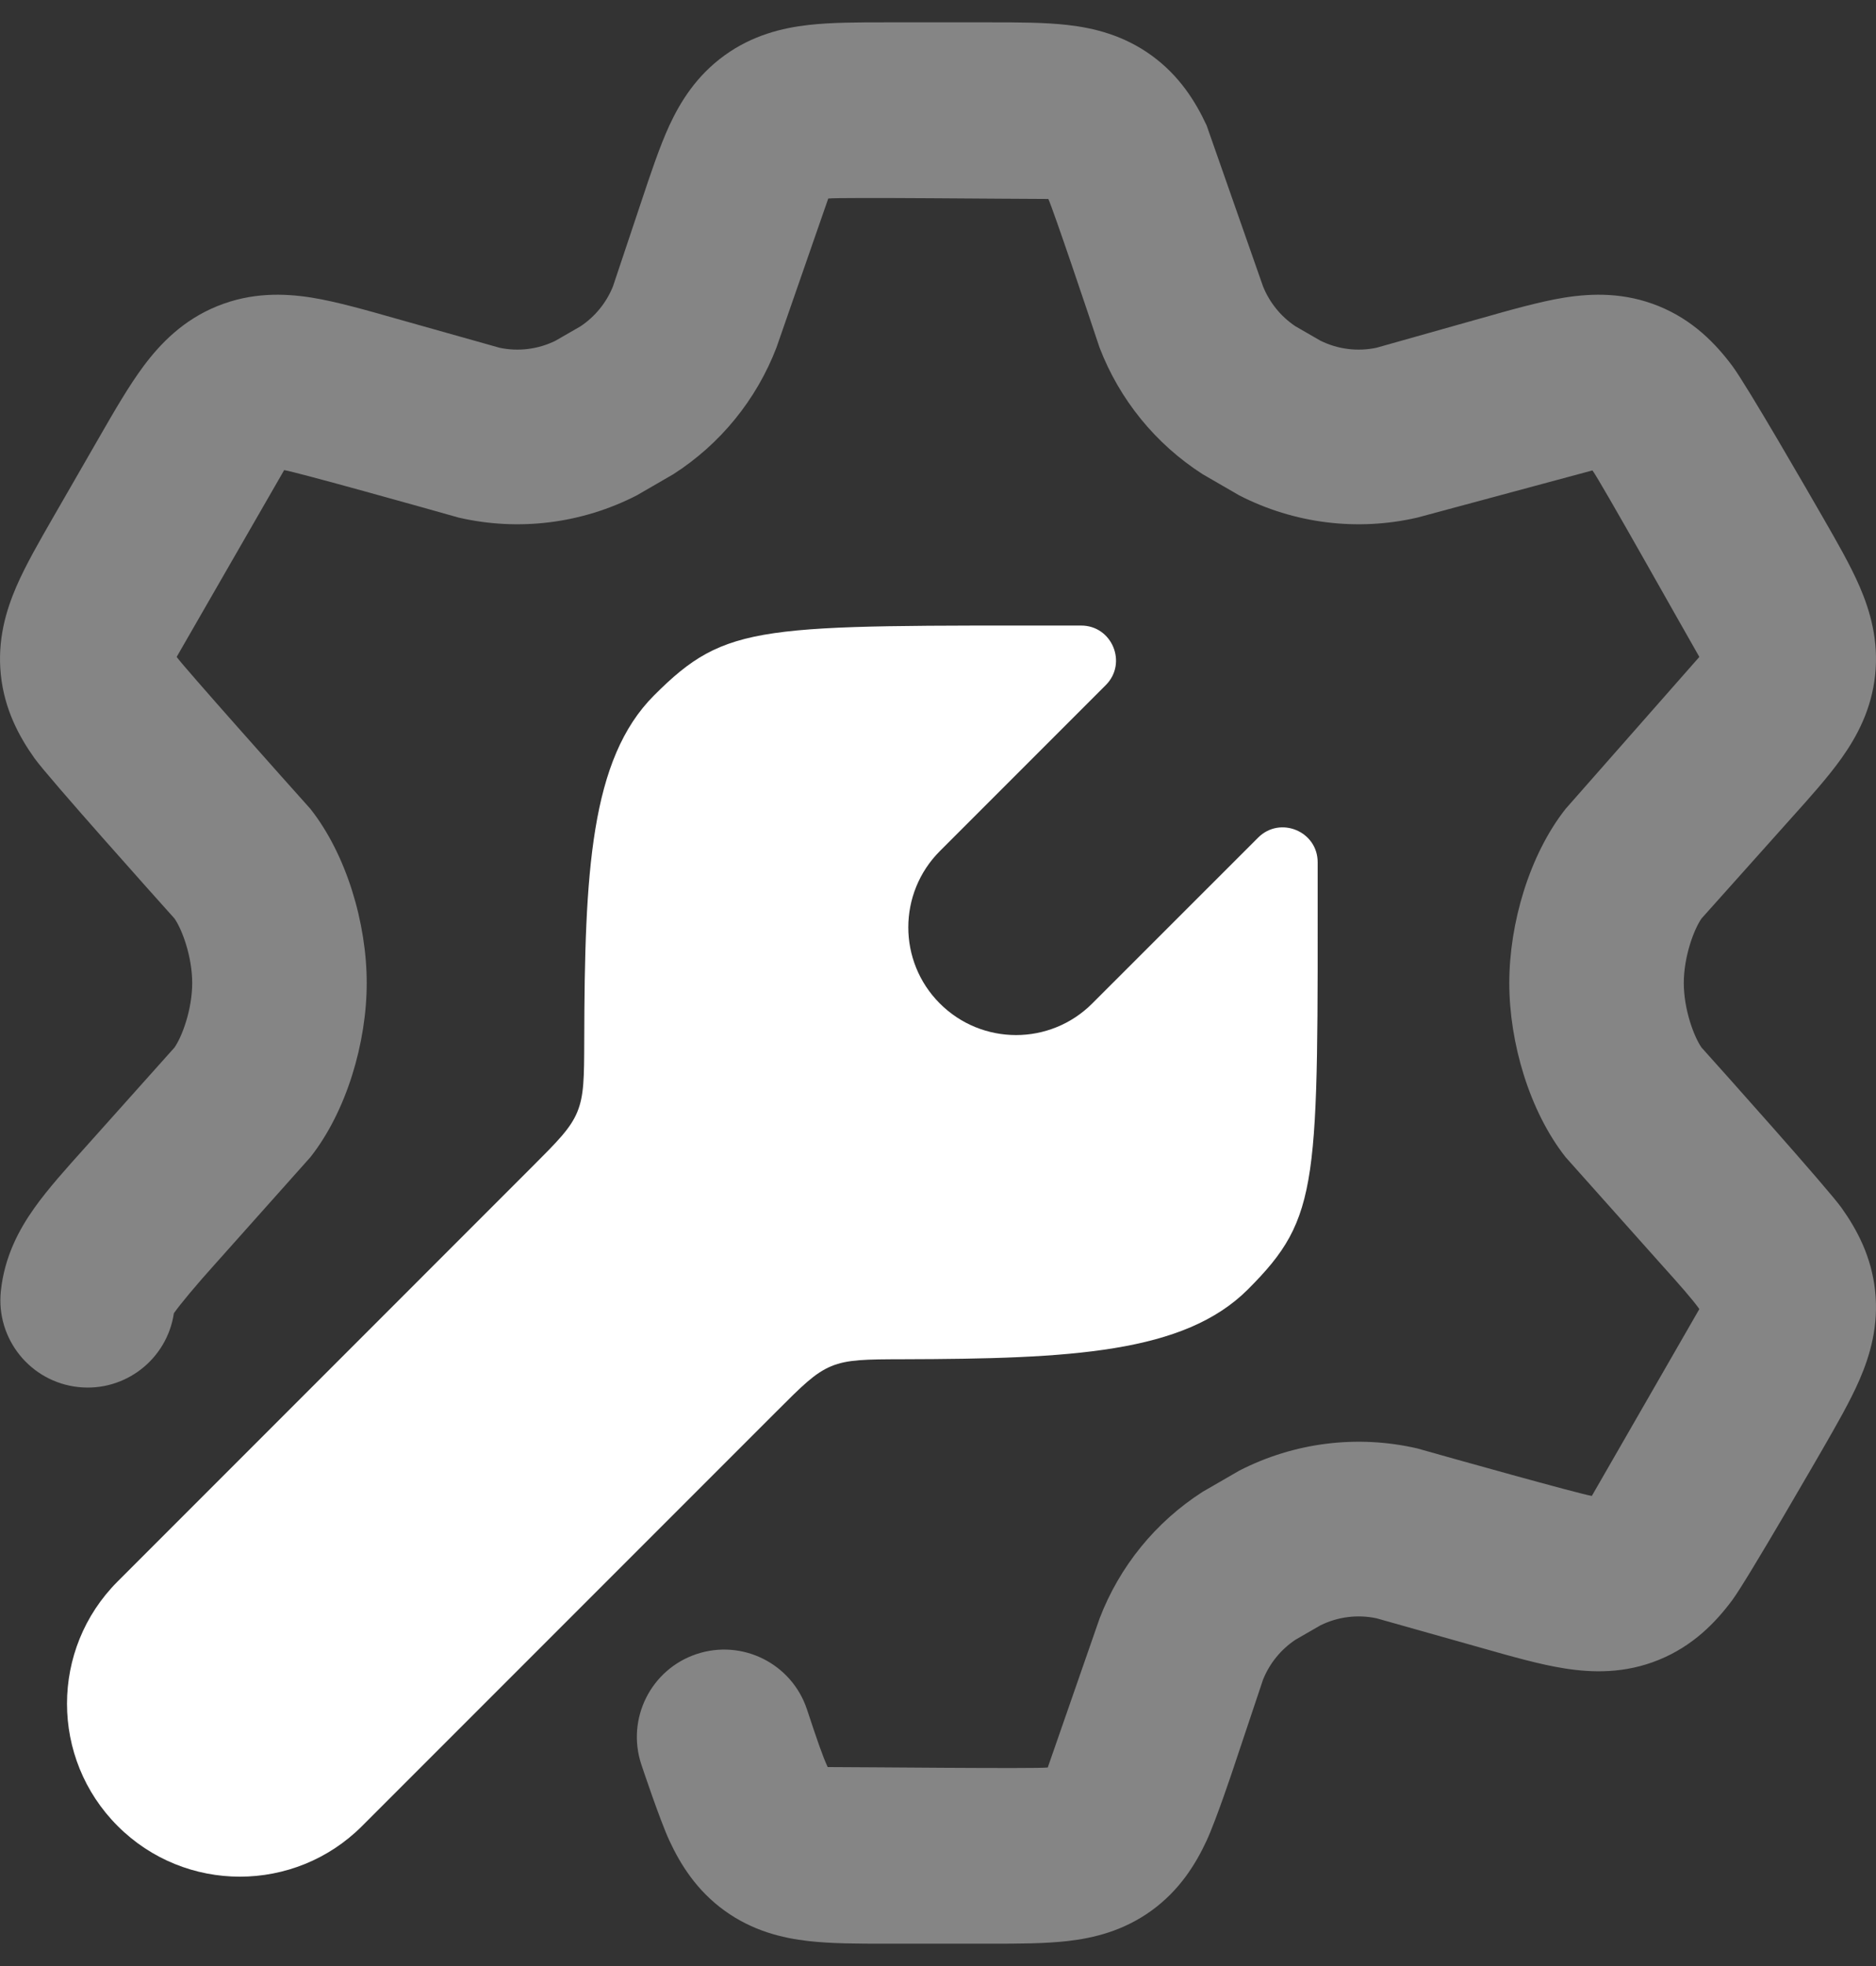
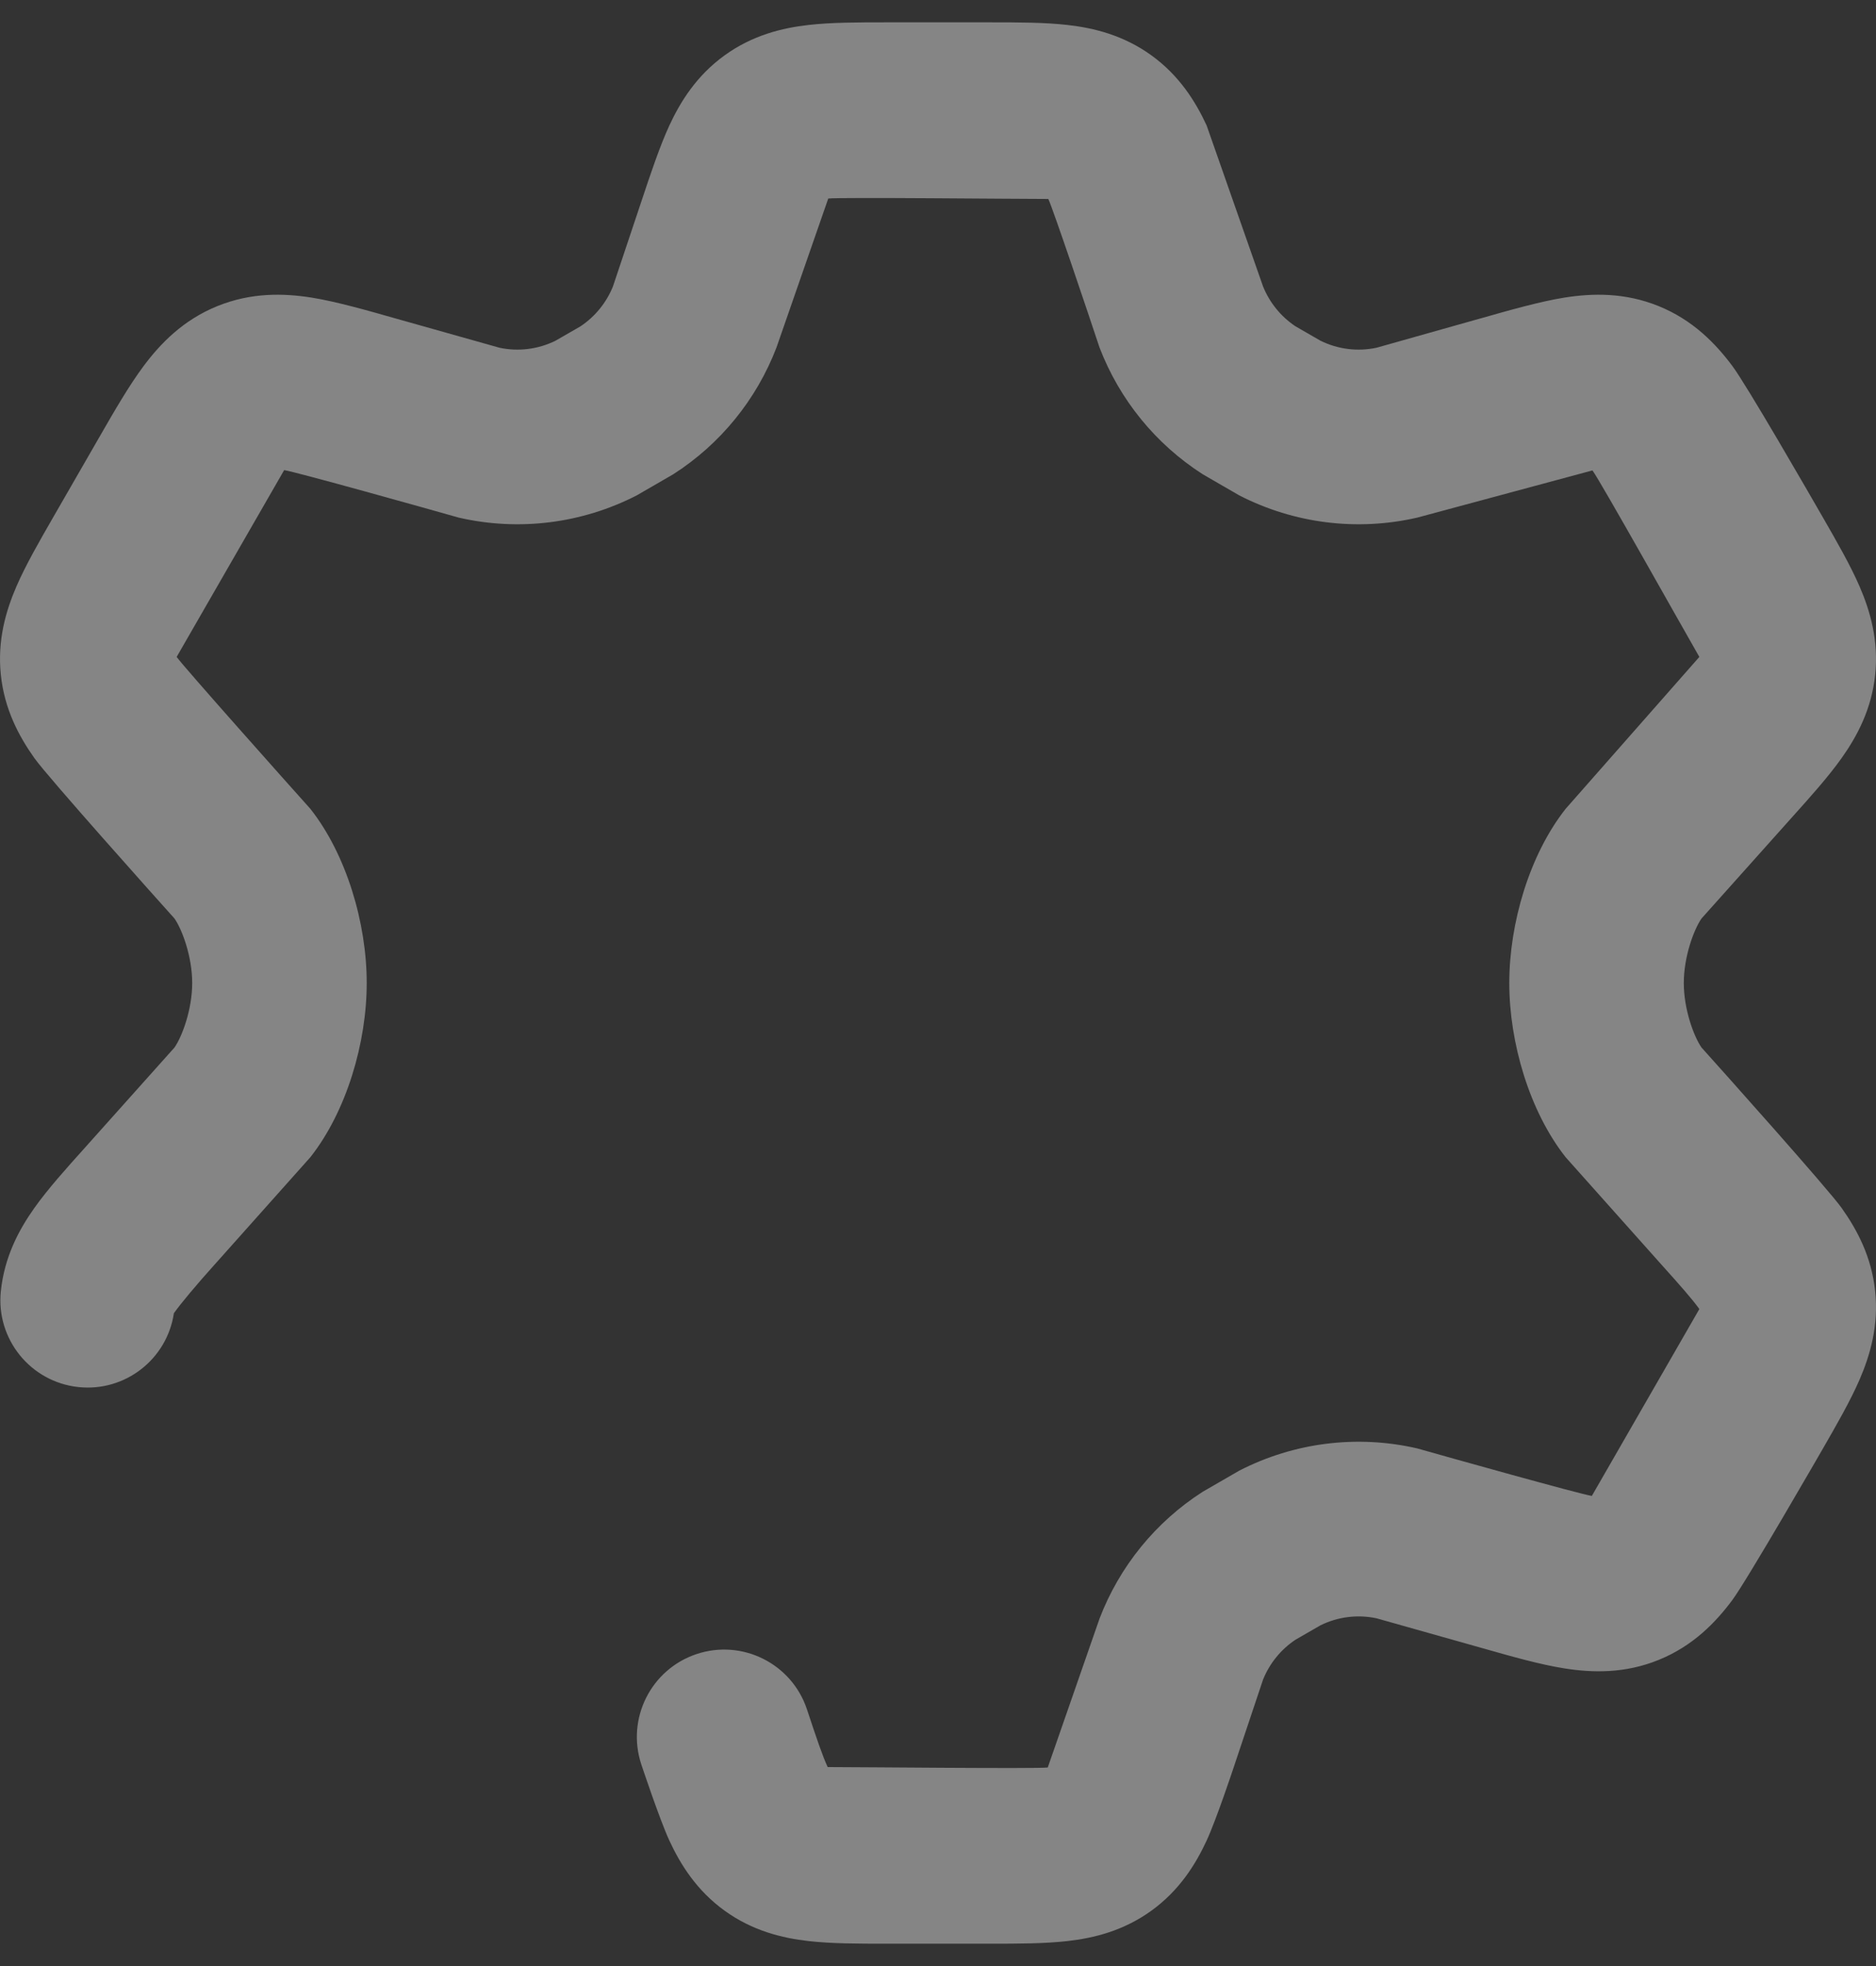
<svg xmlns="http://www.w3.org/2000/svg" width="42" height="44" viewBox="0 0 42 44" fill="none">
  <rect x="0" y="0" width="42" height="44" fill="#333333" stroke="none" />
  <path opacity="0.4" d="M19.828 0.5H22.172C22.778 0.5 23.385 0.5 23.901 0.559C24.49 0.626 25.152 0.787 25.778 1.239C26.403 1.691 26.764 2.269 27.014 2.807L28.277 6.41C28.424 6.774 28.677 7.085 29.002 7.302L29.566 7.627C29.954 7.817 30.393 7.872 30.815 7.783L33.142 7.127L33.145 7.127C33.772 6.948 34.48 6.747 35.026 6.66C35.648 6.562 36.375 6.542 37.137 6.852C37.899 7.162 38.405 7.684 38.782 8.188C39.113 8.632 40.488 11.019 40.814 11.585C41.119 12.115 41.425 12.646 41.633 13.126C41.87 13.674 42.062 14.333 41.981 15.105C41.9 15.877 41.575 16.481 41.229 16.968C40.926 17.394 40.517 17.849 40.108 18.304L38.094 20.556C37.923 20.801 37.697 21.409 37.697 22C37.697 22.591 37.923 23.199 38.094 23.444C38.503 23.898 40.926 26.606 41.229 27.032C41.575 27.519 41.9 28.123 41.981 28.895C42.062 29.667 41.87 30.326 41.633 30.874C41.425 31.354 41.119 31.885 40.814 32.415C40.814 32.415 39.113 35.368 38.782 35.811C38.406 36.316 37.899 36.838 37.137 37.148C36.375 37.458 35.648 37.438 35.026 37.339C34.48 37.253 33.855 37.075 33.227 36.897L30.815 36.217C30.393 36.128 29.954 36.183 29.566 36.373L29.002 36.698C28.677 36.915 28.424 37.226 28.277 37.59L27.615 39.568C27.615 39.568 27.232 40.722 27.014 41.193C26.764 41.731 26.403 42.309 25.778 42.761C25.152 43.213 24.49 43.374 23.901 43.441C23.385 43.5 22.778 43.5 22.172 43.5H19.828C19.222 43.5 18.615 43.5 18.099 43.441C17.51 43.374 16.848 43.213 16.222 42.761C15.597 42.309 15.236 41.731 14.986 41.193C14.768 40.722 14.358 39.489 14.358 39.489C14.018 38.465 14.572 37.359 15.595 37.018C16.619 36.677 17.725 37.231 18.066 38.255C18.294 38.943 18.417 39.303 18.53 39.547C19.253 39.547 23.19 39.588 23.457 39.557L24.617 36.223C25.064 35.055 25.873 34.061 26.926 33.386L27.745 32.913C28.973 32.282 30.385 32.105 31.731 32.416C32.478 32.628 35.352 33.433 35.638 33.479L38.045 29.297C37.888 29.076 37.635 28.79 37.147 28.247L35.052 25.899C34.241 24.871 33.79 23.335 33.79 22C33.79 20.665 34.241 19.128 35.052 18.101L38.045 14.702C37.657 14.028 35.826 10.761 35.652 10.528L31.731 11.584C30.385 11.894 28.974 11.718 27.745 11.087L26.927 10.614C25.873 9.939 25.064 8.945 24.616 7.777C24.388 7.089 23.583 4.697 23.47 4.453C22.747 4.453 18.81 4.412 18.543 4.443L17.384 7.777C16.936 8.945 16.127 9.939 15.073 10.614L14.255 11.087C13.026 11.718 11.615 11.894 10.269 11.584C9.522 11.372 6.648 10.567 6.362 10.521L3.955 14.702C4.112 14.924 6.46 17.558 6.948 18.101C7.759 19.128 8.21 20.665 8.21 22C8.21 23.335 7.759 24.871 6.948 25.899L4.857 28.243L4.853 28.247C4.365 28.79 4.051 29.169 3.893 29.39C3.74 30.419 2.802 31.153 1.758 31.043C0.685 30.93 -0.094 29.969 0.019 28.895C0.1 28.123 0.425 27.519 0.771 27.032C1.074 26.606 1.483 26.151 1.892 25.696L3.906 23.444C4.077 23.199 4.303 22.591 4.303 22C4.303 21.409 4.077 20.801 3.906 20.556C3.497 20.101 1.074 17.394 0.771 16.968C0.425 16.481 0.1 15.877 0.019 15.105C-0.062 14.333 0.13 13.674 0.367 13.126C0.575 12.646 0.881 12.115 1.186 11.585L2.236 9.762C2.562 9.195 2.887 8.632 3.218 8.188C3.595 7.684 4.101 7.162 4.863 6.852C5.625 6.542 6.352 6.562 6.974 6.66C7.52 6.747 8.228 6.948 8.856 7.127L11.185 7.783C11.607 7.872 12.046 7.817 12.434 7.627L12.998 7.302C13.323 7.085 13.576 6.774 13.723 6.41L14.358 4.511C14.55 3.934 14.768 3.278 14.986 2.807C15.236 2.269 15.597 1.691 16.222 1.239C16.848 0.787 17.51 0.626 18.099 0.559C18.615 0.5 19.222 0.5 19.828 0.5Z" fill="white" />
-   <path d="M27.938 28.857C26.51 30.284 23.978 30.411 20.209 30.42C19.387 30.422 18.977 30.424 18.61 30.576C18.244 30.728 17.956 31.016 17.38 31.593L8.107 40.866C6.596 42.378 4.145 42.378 2.634 40.866C1.122 39.355 1.122 36.904 2.634 35.393L11.908 26.118C12.484 25.542 12.772 25.254 12.924 24.887C13.076 24.521 13.078 24.111 13.08 23.289C13.089 19.522 13.216 16.989 14.644 15.562C16.271 13.934 16.99 14 24.201 14C24.897 13.997 25.248 14.84 24.756 15.333L21.043 19.046C20.101 19.988 20.098 21.516 21.041 22.458C21.983 23.4 23.511 23.401 24.453 22.458L28.167 18.746C28.66 18.254 29.503 18.605 29.5 19.301C29.5 26.51 29.566 27.229 27.938 28.857Z" fill="white" />
</svg>